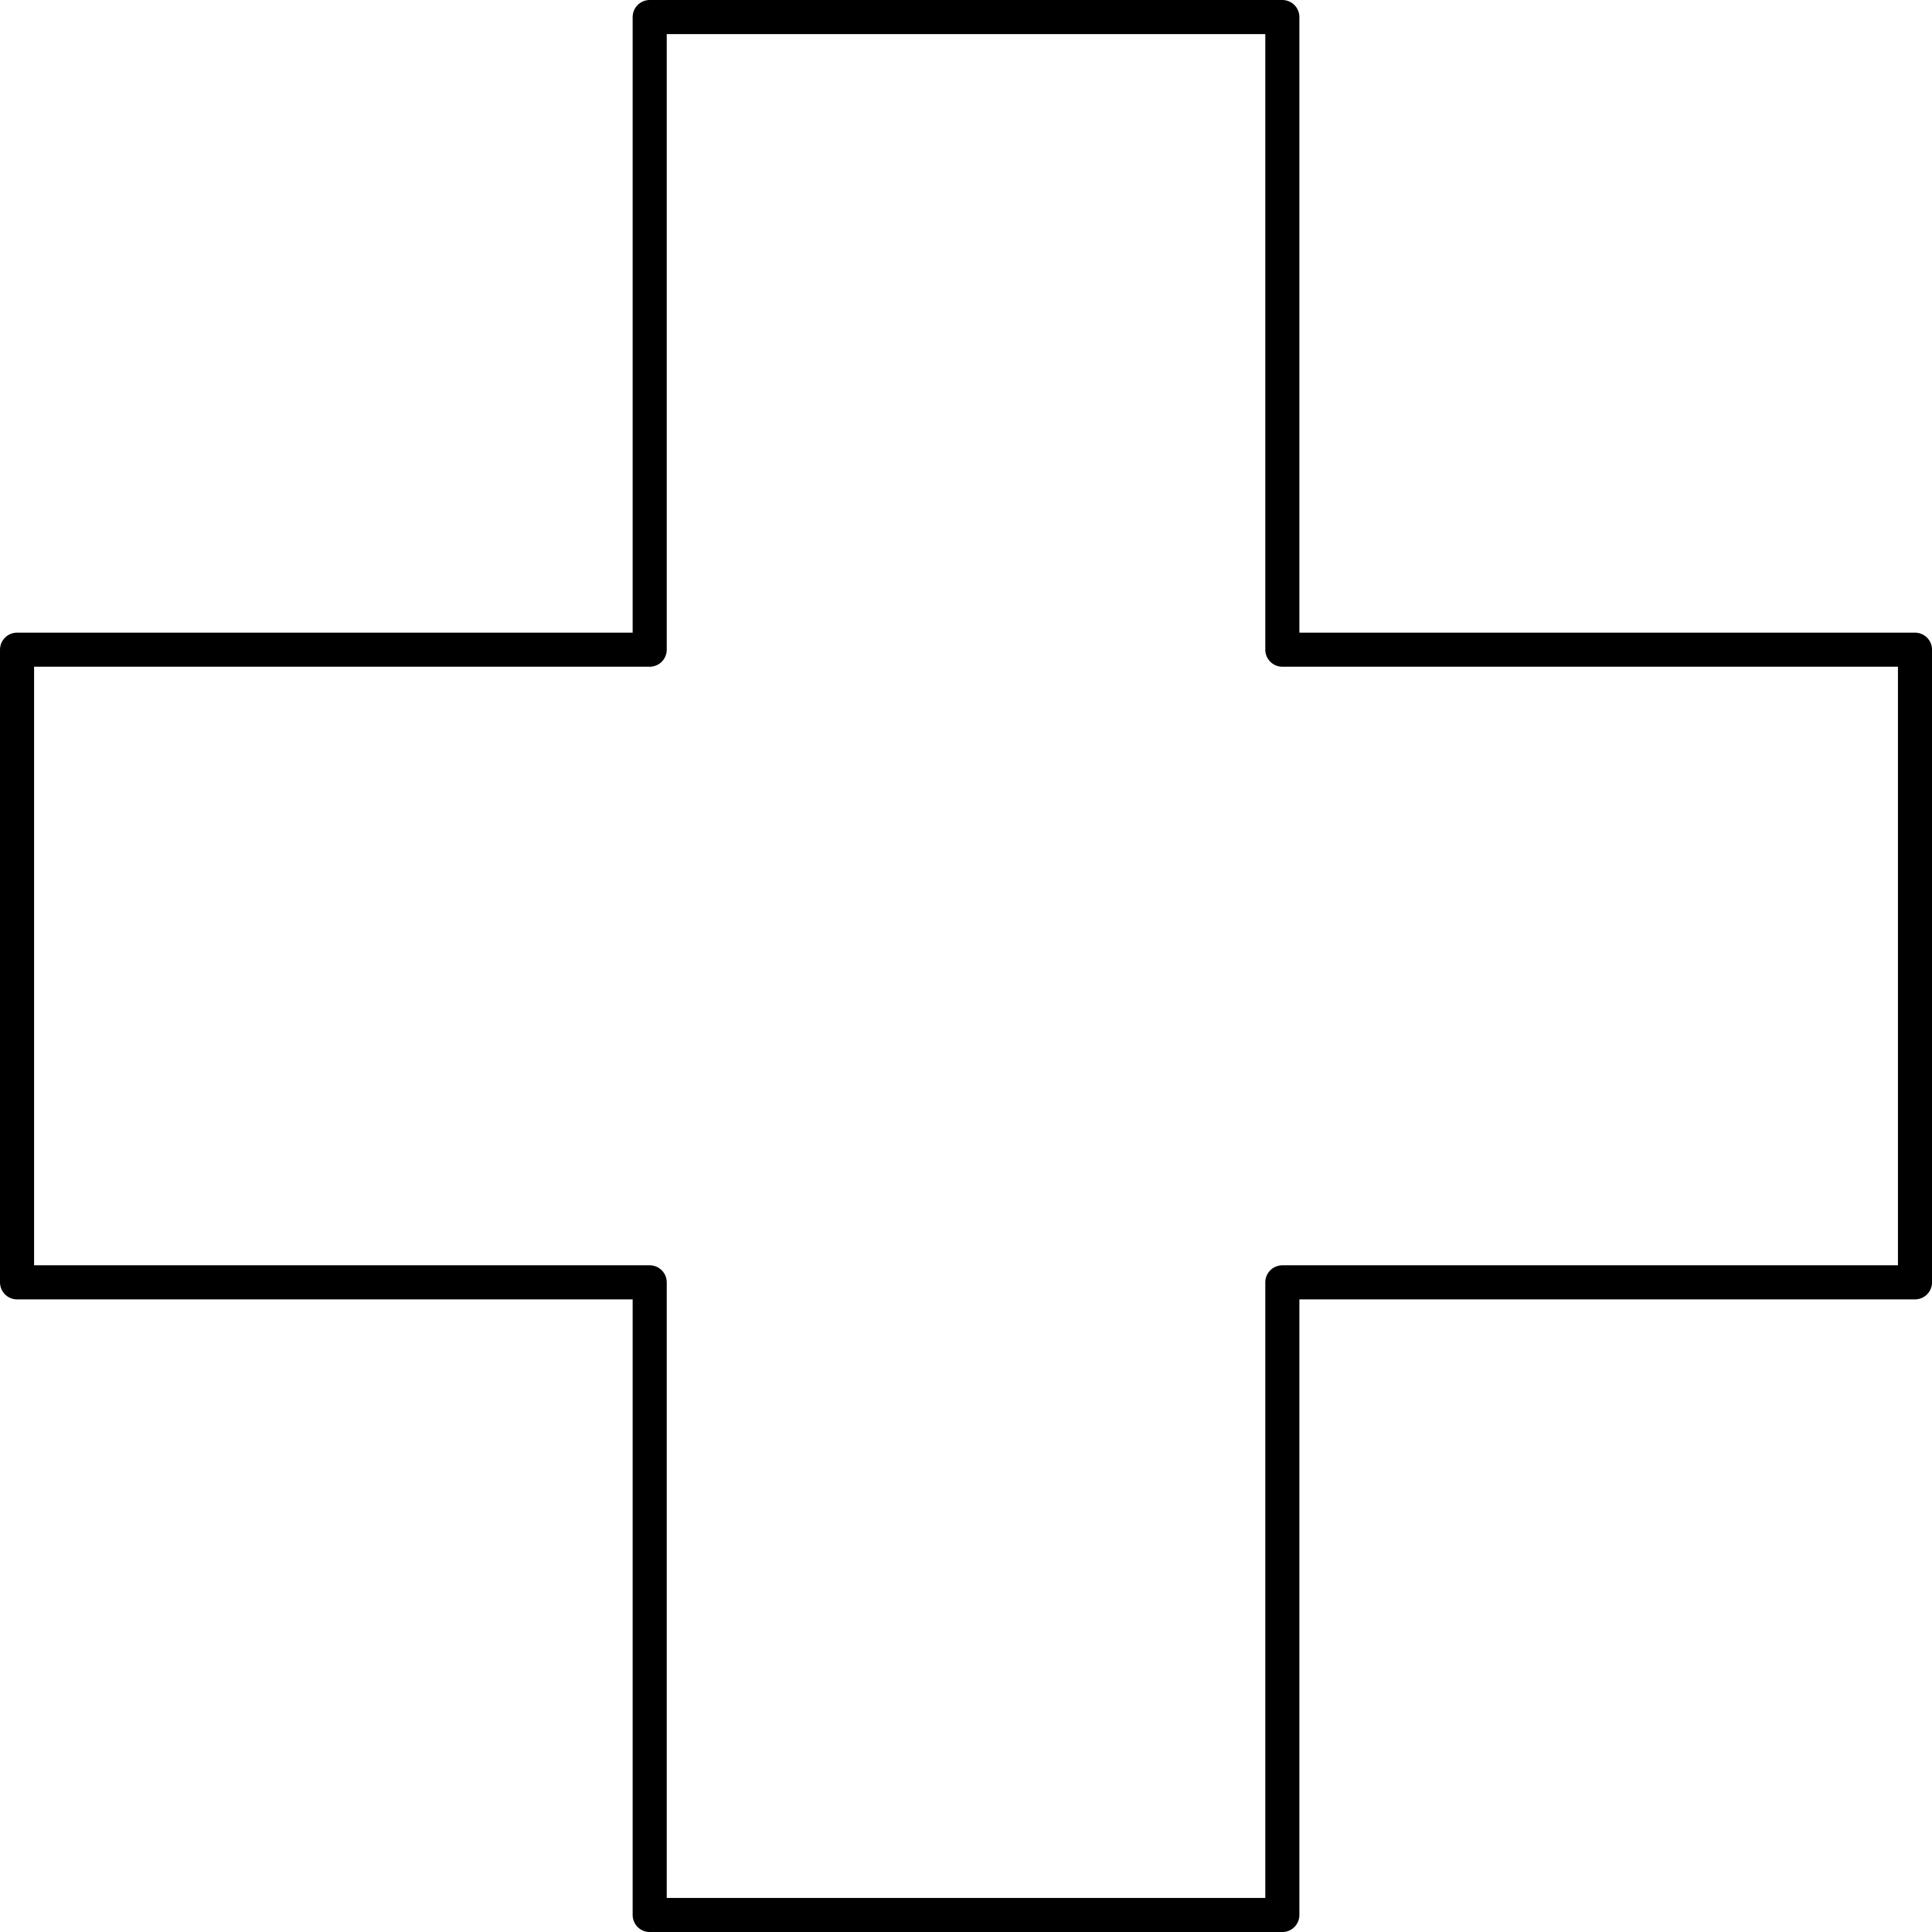
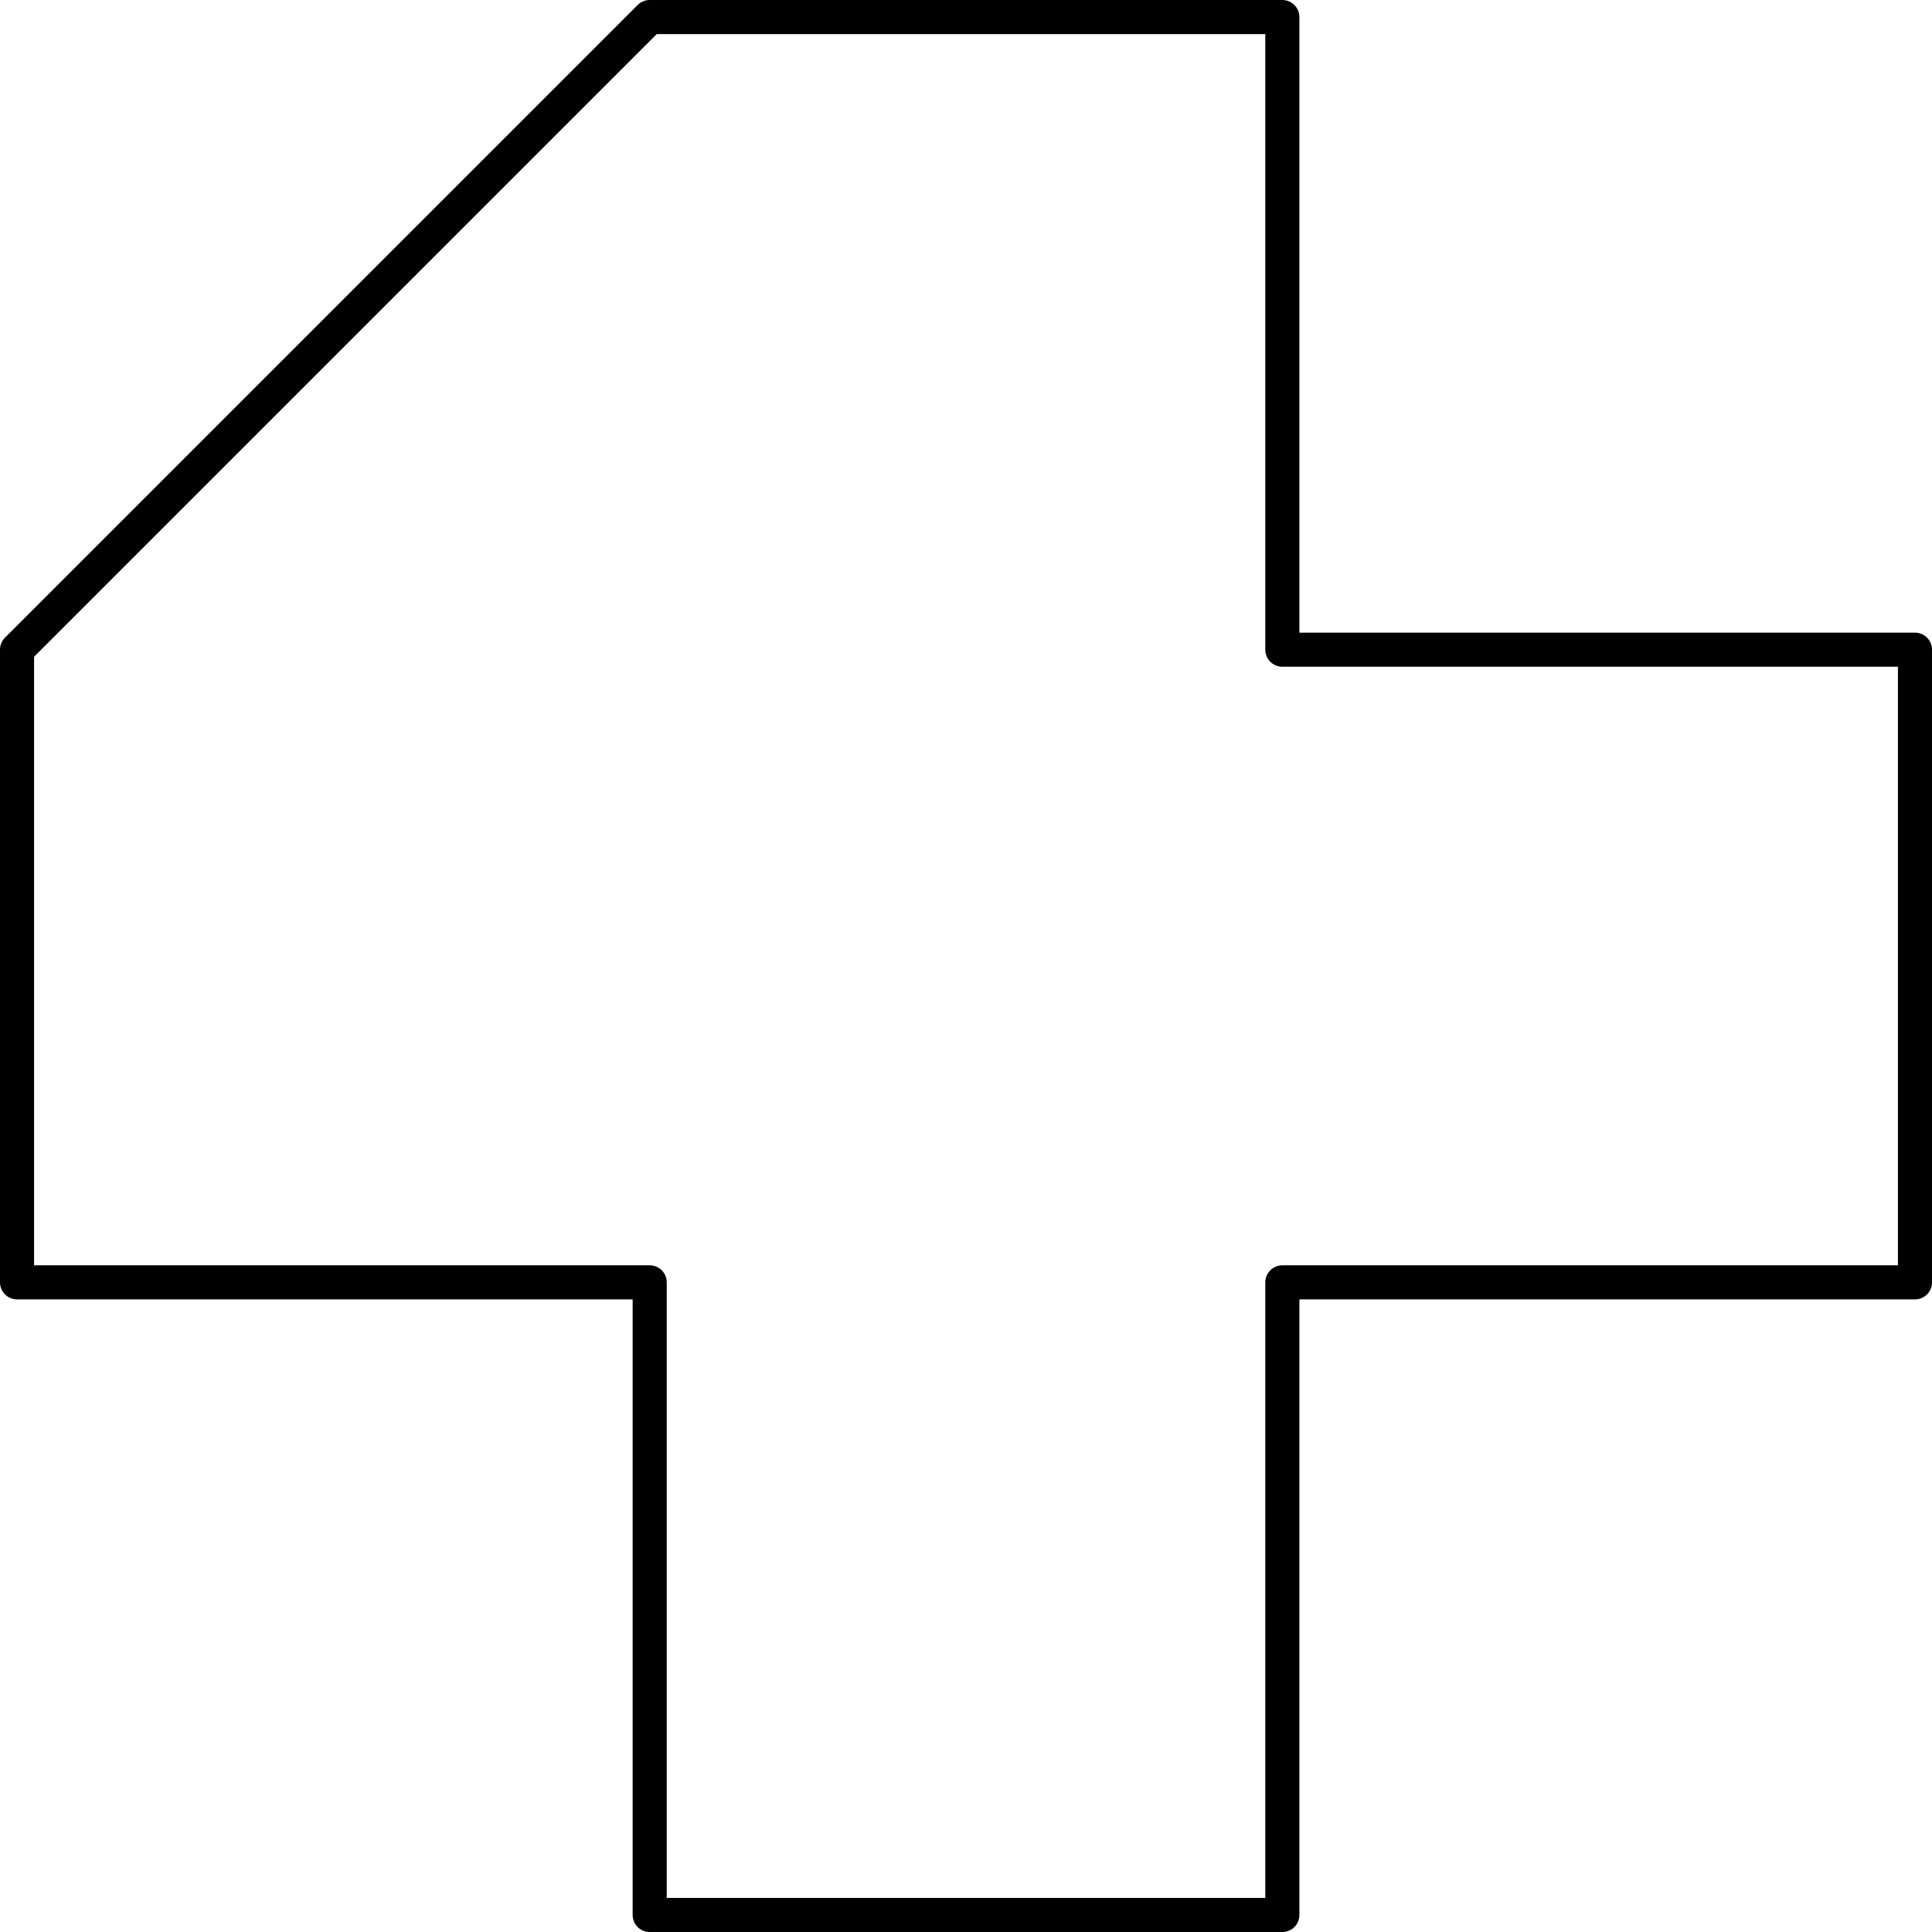
<svg xmlns="http://www.w3.org/2000/svg" height="56.905pt" version="1.1" viewBox="56.621 54.06 56.905 56.905" width="56.905pt">
  <g id="page1">
    <g transform="matrix(1 0 0 1 57.123 110.464)">
-       <path d="M 18.634 0L 37.268 0L 37.268 -18.634L 55.902 -18.634L 55.902 -37.268L 37.268 -37.268L 37.268 -55.902L 18.634 -55.902L 18.634 -37.268L 0 -37.268L 0 -18.634L 18.634 -18.634L 18.634 0Z" fill="none" stroke="#000000" stroke-linecap="round" stroke-linejoin="round" stroke-miterlimit="10.037" stroke-width="1.004" />
+       <path d="M 18.634 0L 37.268 0L 37.268 -18.634L 55.902 -18.634L 55.902 -37.268L 37.268 -37.268L 37.268 -55.902L 18.634 -55.902L 0 -37.268L 0 -18.634L 18.634 -18.634L 18.634 0Z" fill="none" stroke="#000000" stroke-linecap="round" stroke-linejoin="round" stroke-miterlimit="10.037" stroke-width="1.004" />
    </g>
  </g>
</svg>